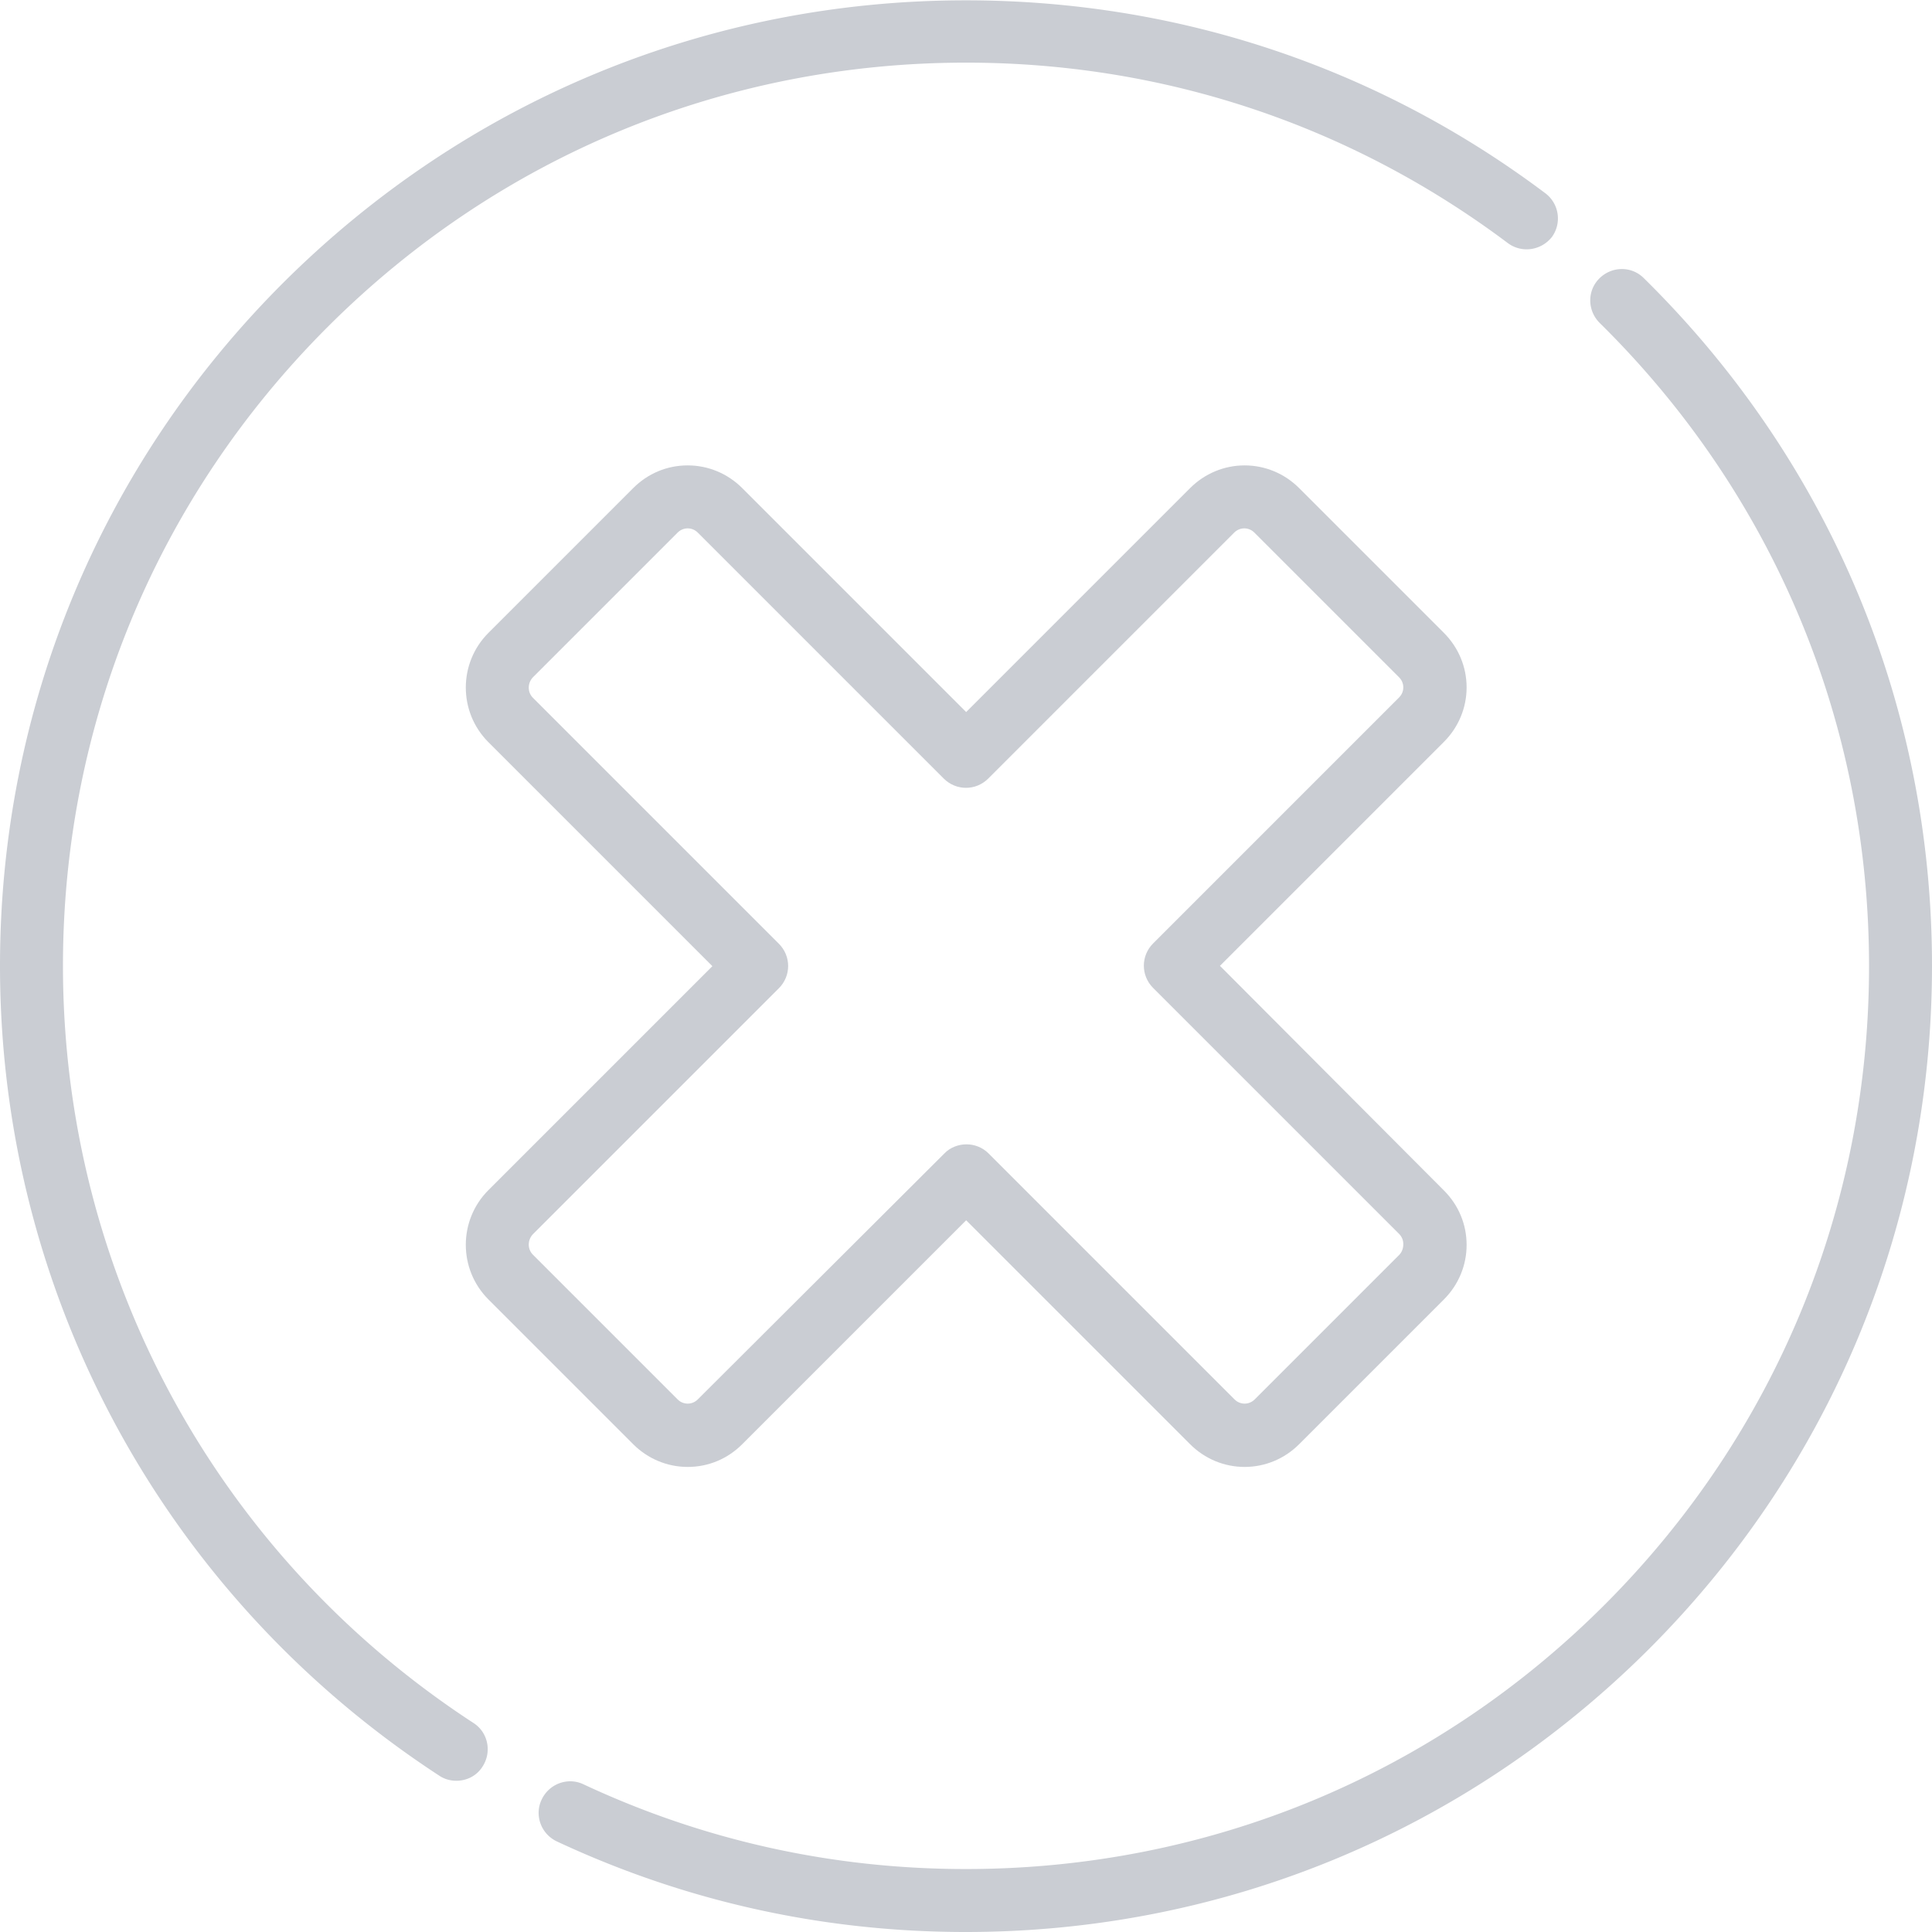
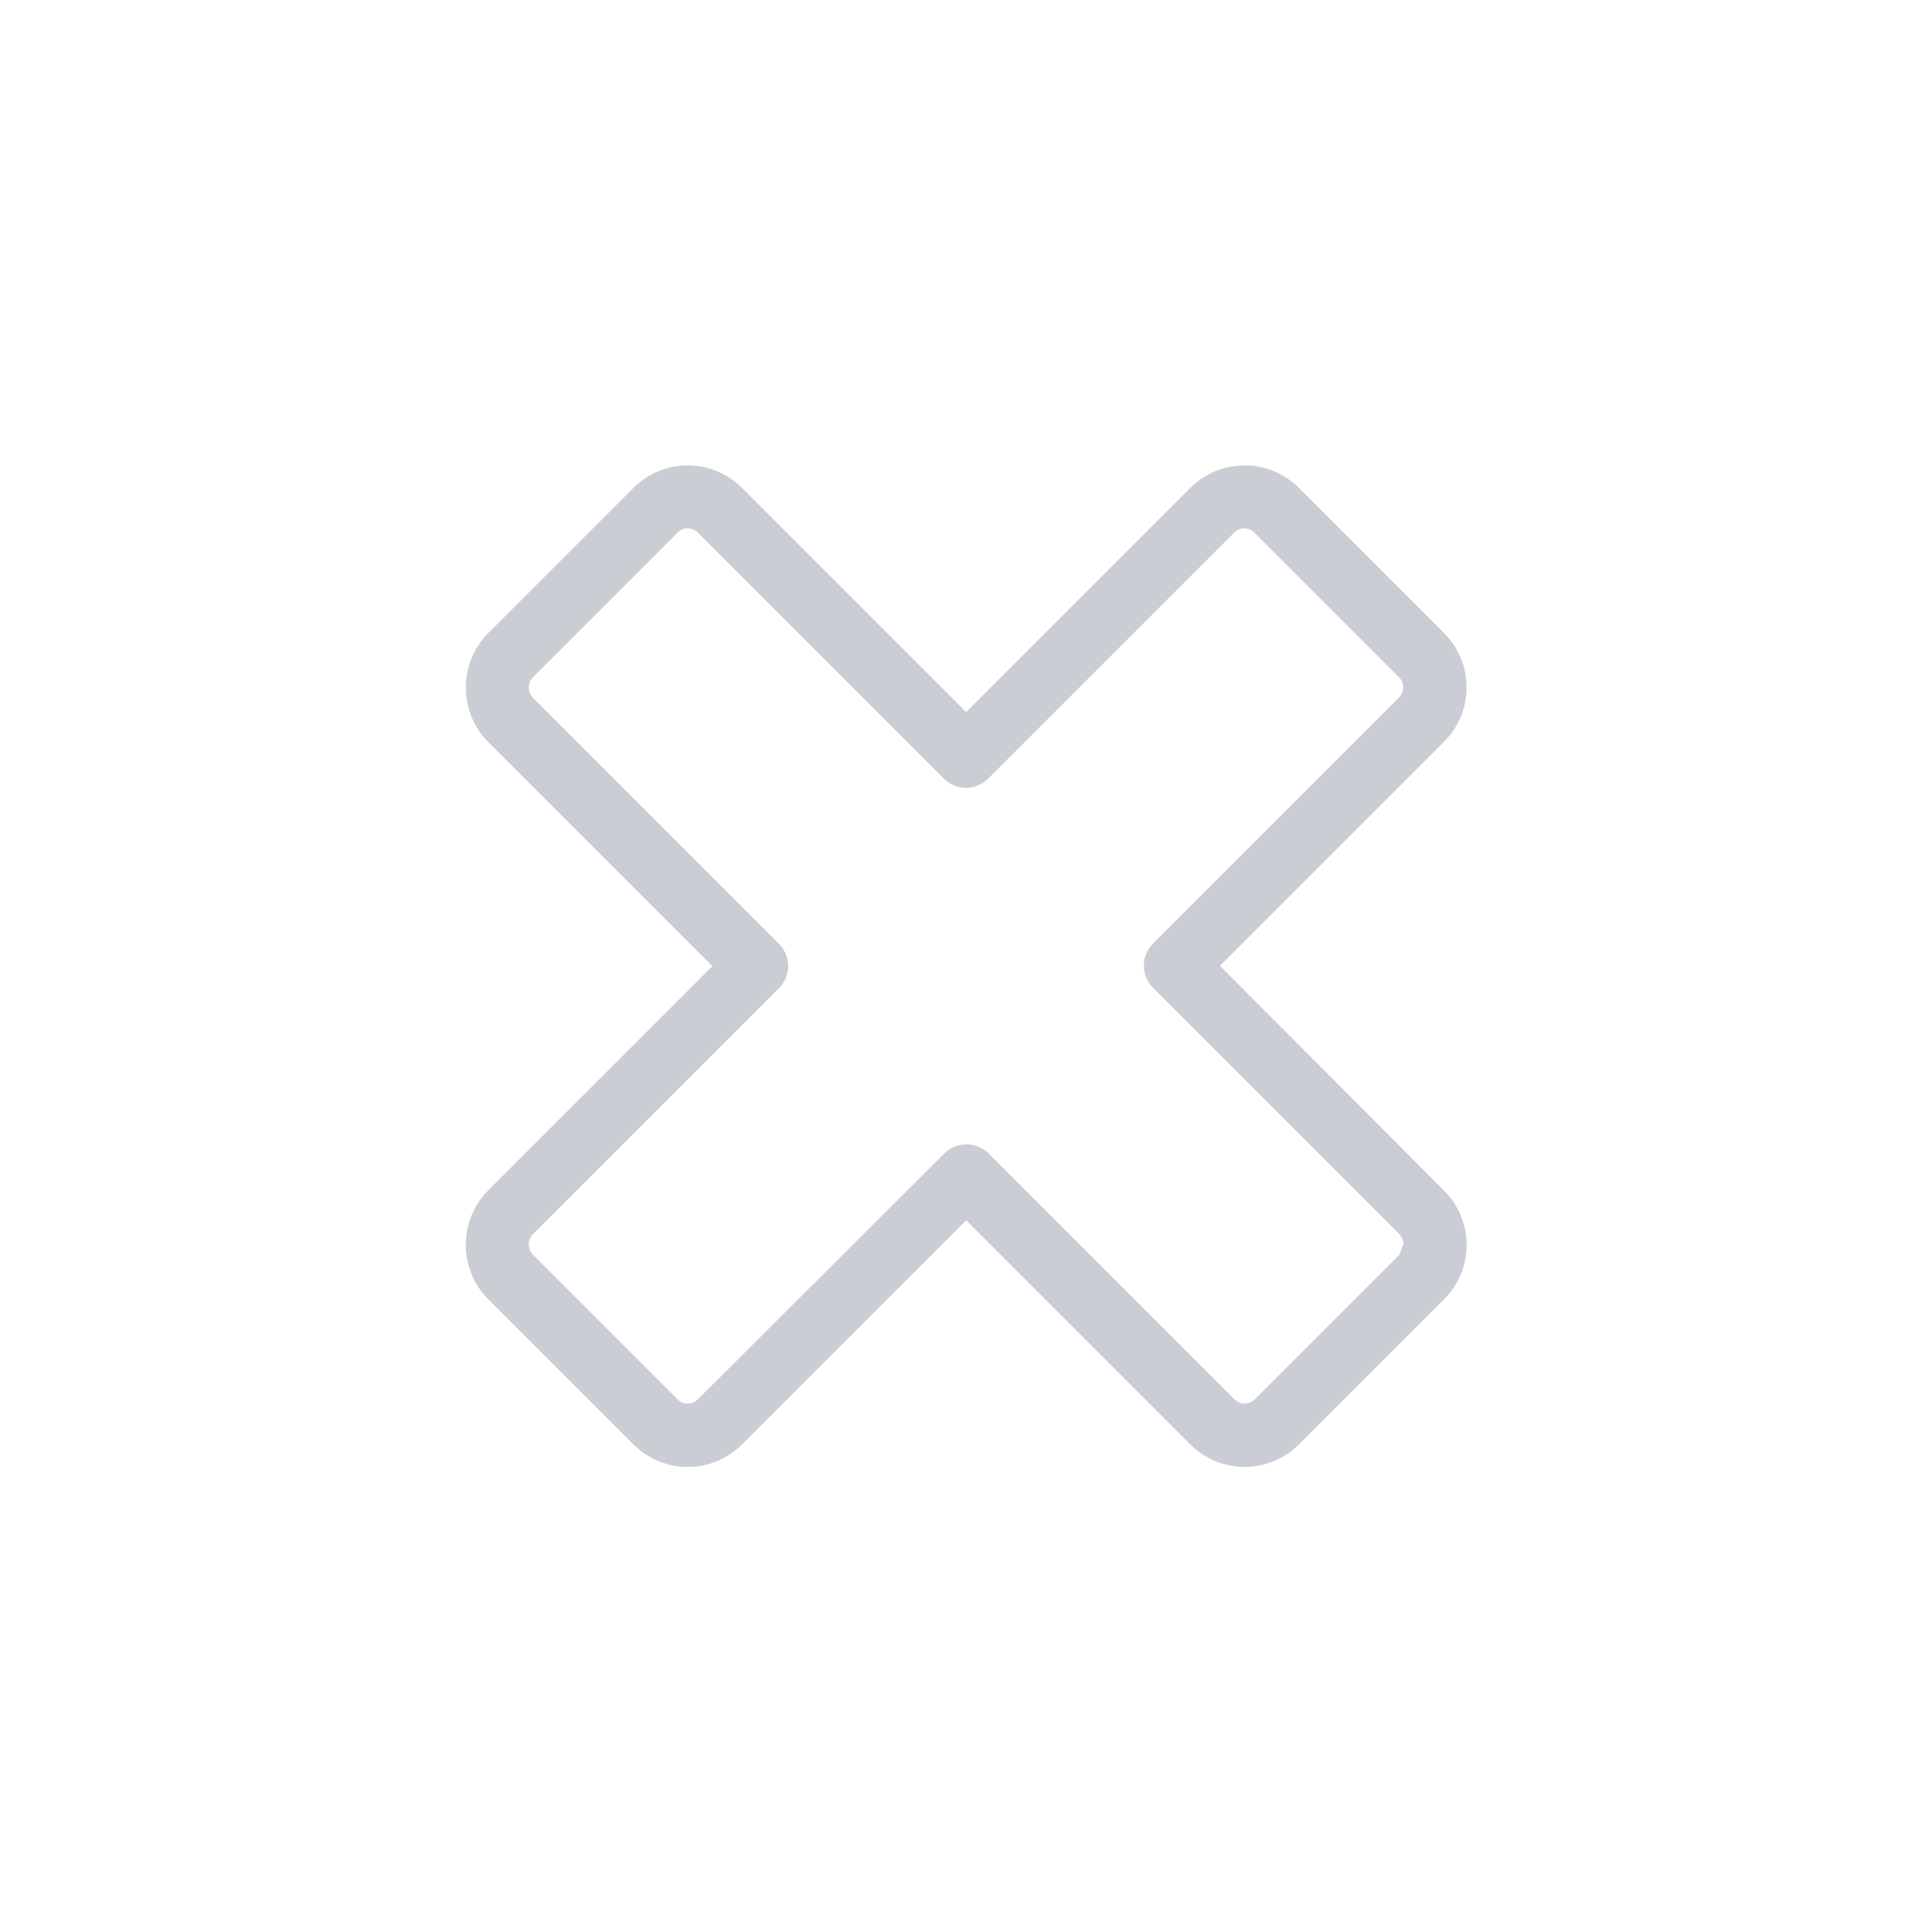
<svg xmlns="http://www.w3.org/2000/svg" id="Layer_1" viewBox="0 123.3 595.3 595.3">
  <style>.st0{fill:#cacdd3}</style>
-   <path class="st0" d="M375.9 420.9l69-69c4.5-4.5 7-10.5 7-16.8s-2.5-12.3-7-16.8l-44.6-44.6c-4.5-4.5-10.5-7-16.8-7s-12.3 2.5-16.8 7l-69 69-69-69c-4.5-4.5-10.5-7-16.8-7-6.4 0-12.3 2.5-16.8 7l-44.6 44.6c-9.3 9.3-9.3 24.4 0 33.7l69 69-69 69c-9.3 9.3-9.3 24.4 0 33.7l44.6 44.6c4.5 4.5 10.5 7 16.8 7 6.4 0 12.3-2.5 16.8-7l69-69 69 69c4.5 4.5 10.5 7 16.8 7s12.3-2.5 16.8-7l44.6-44.6c4.5-4.5 7-10.5 7-16.8 0-6.4-2.5-12.3-7-16.8l-69-69.2zm55.3 89l-44.6 44.6c-1.1 1.1-2.4 1.3-3.1 1.3-.7 0-2-.2-3.1-1.3l-75.8-75.8c-1.9-1.9-4.4-2.8-6.8-2.8s-5 .9-6.8 2.8l-76 75.8c-1.1 1.1-2.4 1.3-3.1 1.3-.7 0-2-.2-3.1-1.3l-44.6-44.6c-1.7-1.7-1.7-4.5 0-6.3l75.8-75.8c3.8-3.8 3.8-9.9 0-13.7l-75.8-75.8c-1.7-1.7-1.7-4.5 0-6.3l44.6-44.6c1.1-1.1 2.4-1.3 3.1-1.3.7 0 2 .2 3.1 1.3l75.8 75.8c3.8 3.8 9.9 3.8 13.7 0l75.8-75.8c1.1-1.1 2.4-1.3 3.1-1.3s2 .2 3.1 1.3l44.6 44.6c1.1 1.1 1.3 2.4 1.3 3.1 0 .7-.2 2-1.3 3.1L355.3 414c-3.8 3.8-3.8 9.9 0 13.7l75.8 75.8c1.1 1.1 1.3 2.4 1.3 3.1s-.1 2.1-1.2 3.3z" />
-   <path class="st0" d="M506.5 209c-3.8-3.8-9.9-3.7-13.7.1-3.8 3.8-3.7 9.9.1 13.7 53.5 52.7 83 123.1 83 198.2 0 74.3-28.9 144.2-81.5 196.8S372 699.2 297.6 699.2c-41.1 0-80.8-8.8-117.8-26.1-4.8-2.3-10.6-.2-12.9 4.7-2.3 4.8-.2 10.6 4.7 12.9 39.6 18.5 82 27.9 126 27.9 79.5 0 154.2-31 210.5-87.2 56.2-56.2 87.2-131 87.2-210.5 0-80.3-31.5-155.5-88.8-211.9zM476.1 182.8c-51.8-38.9-113.5-59.4-178.5-59.4-79.5 0-154.2 31-210.5 87.2C31 266.7 0 341.4 0 420.9c0 101 50.6 194.2 135.3 249.5 1.6 1.1 3.5 1.6 5.3 1.6 3.2 0 6.3-1.5 8.1-4.4 2.9-4.5 1.7-10.5-2.8-13.4C66.6 602.5 19.4 515.3 19.4 420.9c0-74.3 28.9-144.2 81.5-196.8 52.6-52.6 122.4-81.5 196.8-81.5 60.7 0 118.4 19.2 166.9 55.6 4.3 3.2 10.3 2.3 13.6-1.9a9.72 9.72 0 0 0-2.1-13.5z" />
+   <path class="st0" d="M375.9 420.9l69-69c4.5-4.5 7-10.5 7-16.8s-2.5-12.3-7-16.8l-44.6-44.6c-4.5-4.5-10.5-7-16.8-7s-12.3 2.5-16.8 7l-69 69-69-69c-4.5-4.5-10.5-7-16.8-7-6.4 0-12.3 2.5-16.8 7l-44.6 44.6c-9.3 9.3-9.3 24.4 0 33.7l69 69-69 69c-9.3 9.3-9.3 24.4 0 33.7l44.6 44.6c4.5 4.5 10.5 7 16.8 7 6.4 0 12.3-2.5 16.8-7l69-69 69 69c4.5 4.5 10.5 7 16.8 7s12.3-2.5 16.8-7l44.6-44.6c4.5-4.5 7-10.5 7-16.8 0-6.4-2.5-12.3-7-16.8l-69-69.2zm55.3 89l-44.6 44.6c-1.1 1.1-2.4 1.3-3.1 1.3-.7 0-2-.2-3.1-1.3l-75.8-75.8c-1.9-1.9-4.4-2.8-6.8-2.8s-5 .9-6.8 2.8l-76 75.8c-1.1 1.1-2.4 1.3-3.1 1.3-.7 0-2-.2-3.1-1.3l-44.6-44.6c-1.7-1.7-1.7-4.5 0-6.3l75.8-75.8c3.8-3.8 3.8-9.9 0-13.7l-75.8-75.8c-1.7-1.7-1.7-4.5 0-6.3l44.6-44.6c1.1-1.1 2.4-1.3 3.1-1.3.7 0 2 .2 3.1 1.3l75.8 75.8c3.8 3.8 9.9 3.8 13.7 0l75.8-75.8c1.1-1.1 2.4-1.3 3.1-1.3s2 .2 3.1 1.3l44.6 44.6c1.1 1.1 1.3 2.4 1.3 3.1 0 .7-.2 2-1.3 3.1L355.3 414c-3.8 3.8-3.8 9.9 0 13.7l75.8 75.8c1.1 1.1 1.3 2.4 1.3 3.1z" />
</svg>